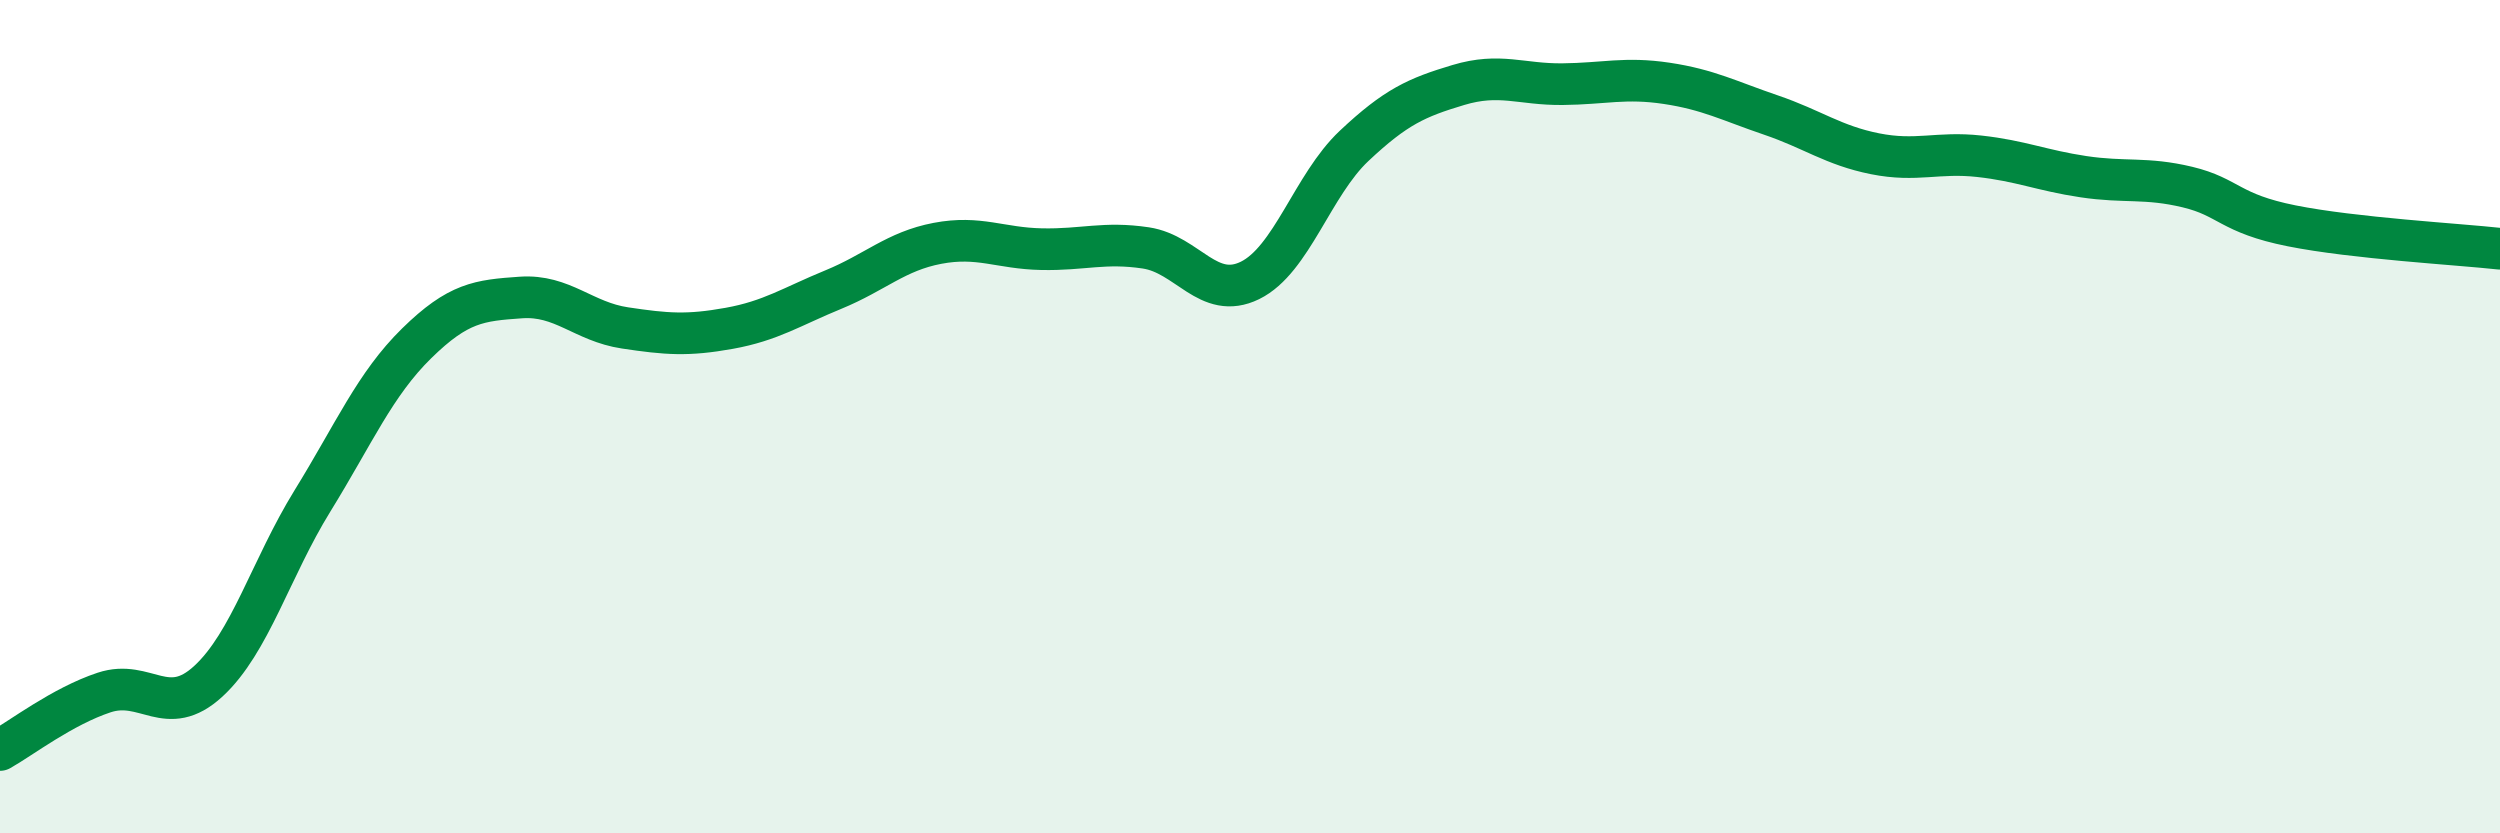
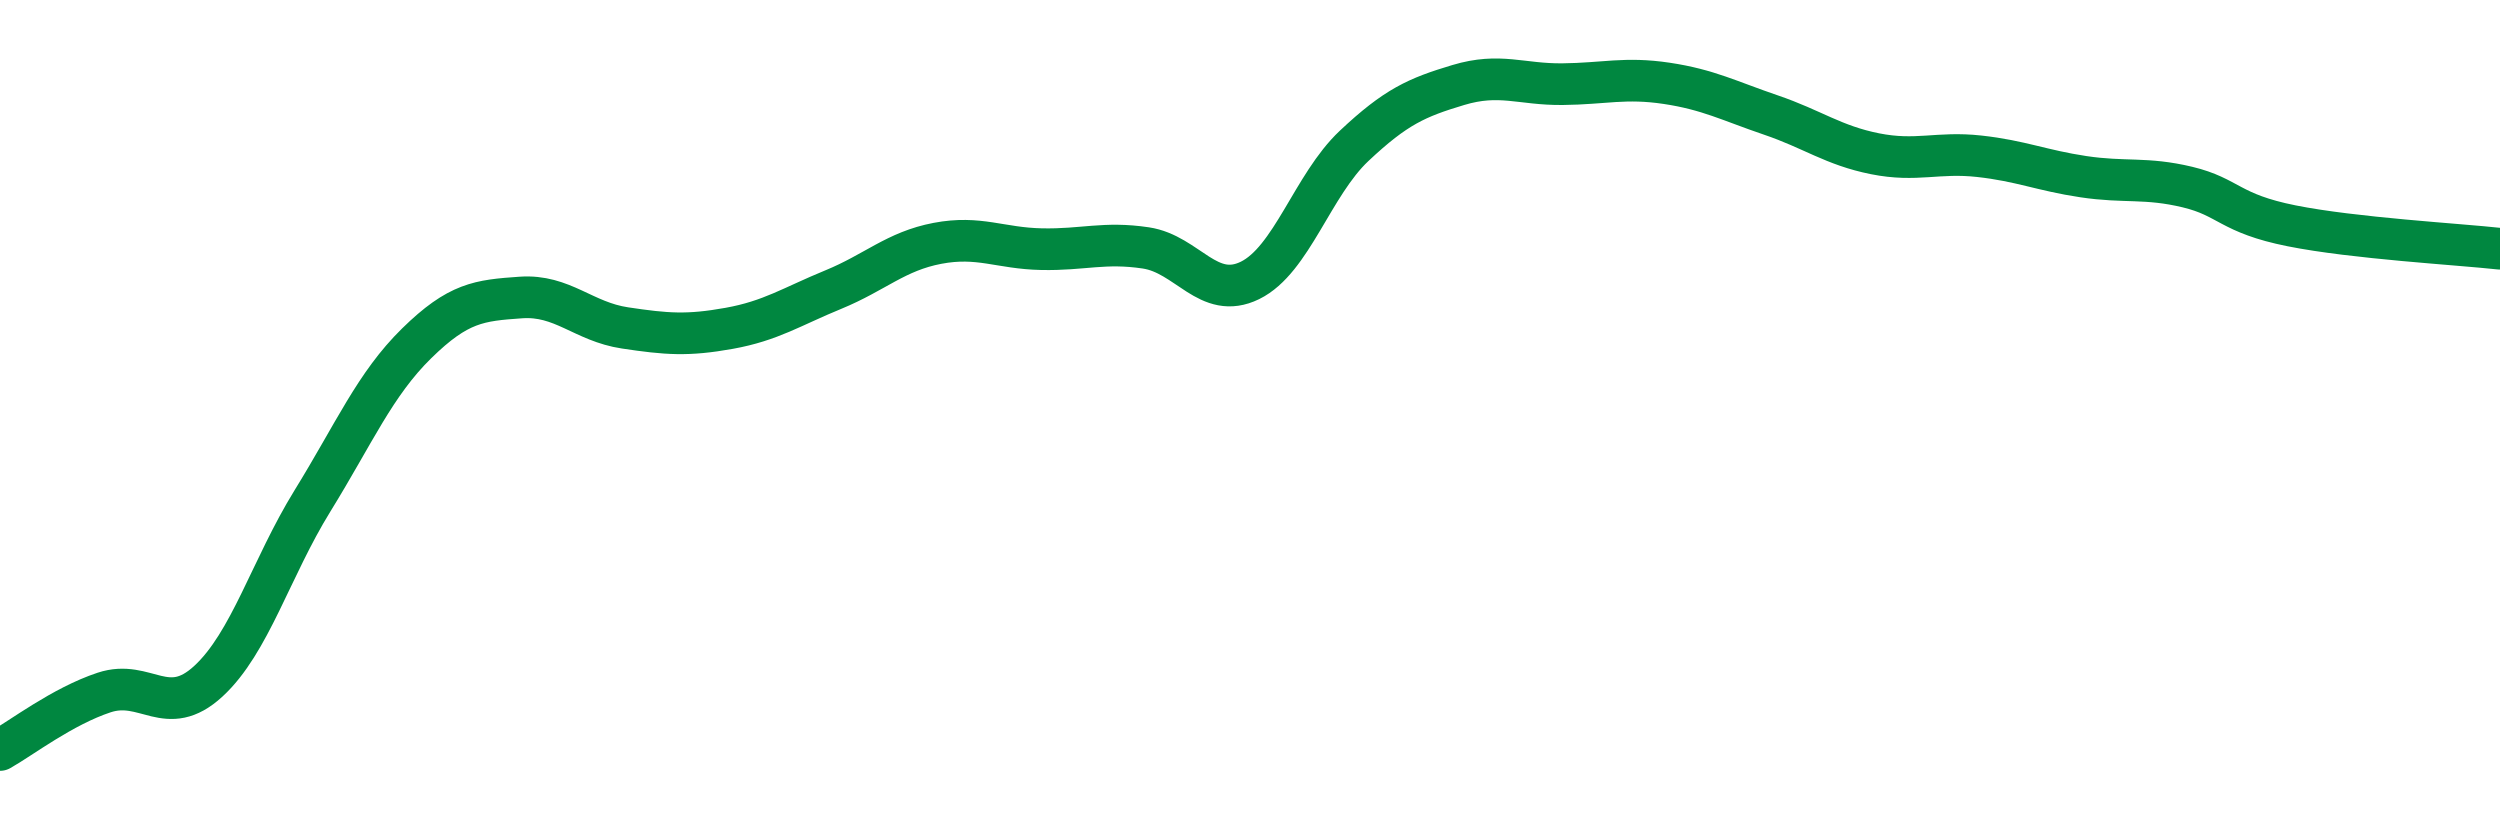
<svg xmlns="http://www.w3.org/2000/svg" width="60" height="20" viewBox="0 0 60 20">
-   <path d="M 0,18 C 0.5,17.72 1.5,16.95 2.5,16.62 C 3.5,16.29 4,17.27 5,16.35 C 6,15.43 6.5,13.64 7.5,12.02 C 8.5,10.4 9,9.22 10,8.24 C 11,7.26 11.5,7.21 12.5,7.14 C 13.5,7.07 14,7.72 15,7.87 C 16,8.02 16.5,8.06 17.5,7.88 C 18.5,7.7 19,7.36 20,6.95 C 21,6.54 21.5,6.03 22.5,5.84 C 23.5,5.65 24,5.96 25,5.98 C 26,6 26.5,5.8 27.5,5.95 C 28.5,6.1 29,7.22 30,6.73 C 31,6.24 31.5,4.44 32.5,3.5 C 33.5,2.56 34,2.34 35,2.04 C 36,1.74 36.5,2.03 37.5,2.02 C 38.5,2.01 39,1.85 40,2 C 41,2.15 41.5,2.42 42.5,2.76 C 43.5,3.1 44,3.49 45,3.69 C 46,3.89 46.5,3.64 47.5,3.75 C 48.5,3.86 49,4.09 50,4.24 C 51,4.39 51.5,4.25 52.5,4.49 C 53.5,4.73 53.5,5.12 55,5.42 C 56.5,5.72 59,5.86 60,5.97L60 20L0 20Z" fill="#008740" opacity="0.1" stroke-linecap="round" stroke-linejoin="round" />
  <path d="M 0,18 C 0.5,17.72 1.5,16.95 2.5,16.62 C 3.5,16.29 4,17.27 5,16.35 C 6,15.43 6.5,13.64 7.5,12.02 C 8.5,10.4 9,9.22 10,8.24 C 11,7.26 11.5,7.21 12.5,7.14 C 13.5,7.07 14,7.72 15,7.87 C 16,8.02 16.5,8.06 17.5,7.88 C 18.5,7.7 19,7.36 20,6.95 C 21,6.54 21.5,6.03 22.5,5.84 C 23.5,5.65 24,5.96 25,5.98 C 26,6 26.5,5.8 27.5,5.95 C 28.5,6.1 29,7.22 30,6.73 C 31,6.24 31.5,4.44 32.5,3.5 C 33.5,2.56 34,2.34 35,2.04 C 36,1.74 36.5,2.03 37.5,2.02 C 38.5,2.01 39,1.85 40,2 C 41,2.15 41.5,2.42 42.5,2.76 C 43.5,3.1 44,3.49 45,3.69 C 46,3.89 46.5,3.64 47.5,3.75 C 48.5,3.86 49,4.09 50,4.24 C 51,4.39 51.5,4.25 52.5,4.49 C 53.5,4.73 53.5,5.12 55,5.42 C 56.5,5.72 59,5.86 60,5.97" stroke="#008740" stroke-width="1" fill="none" stroke-linecap="round" stroke-linejoin="round" />
</svg>